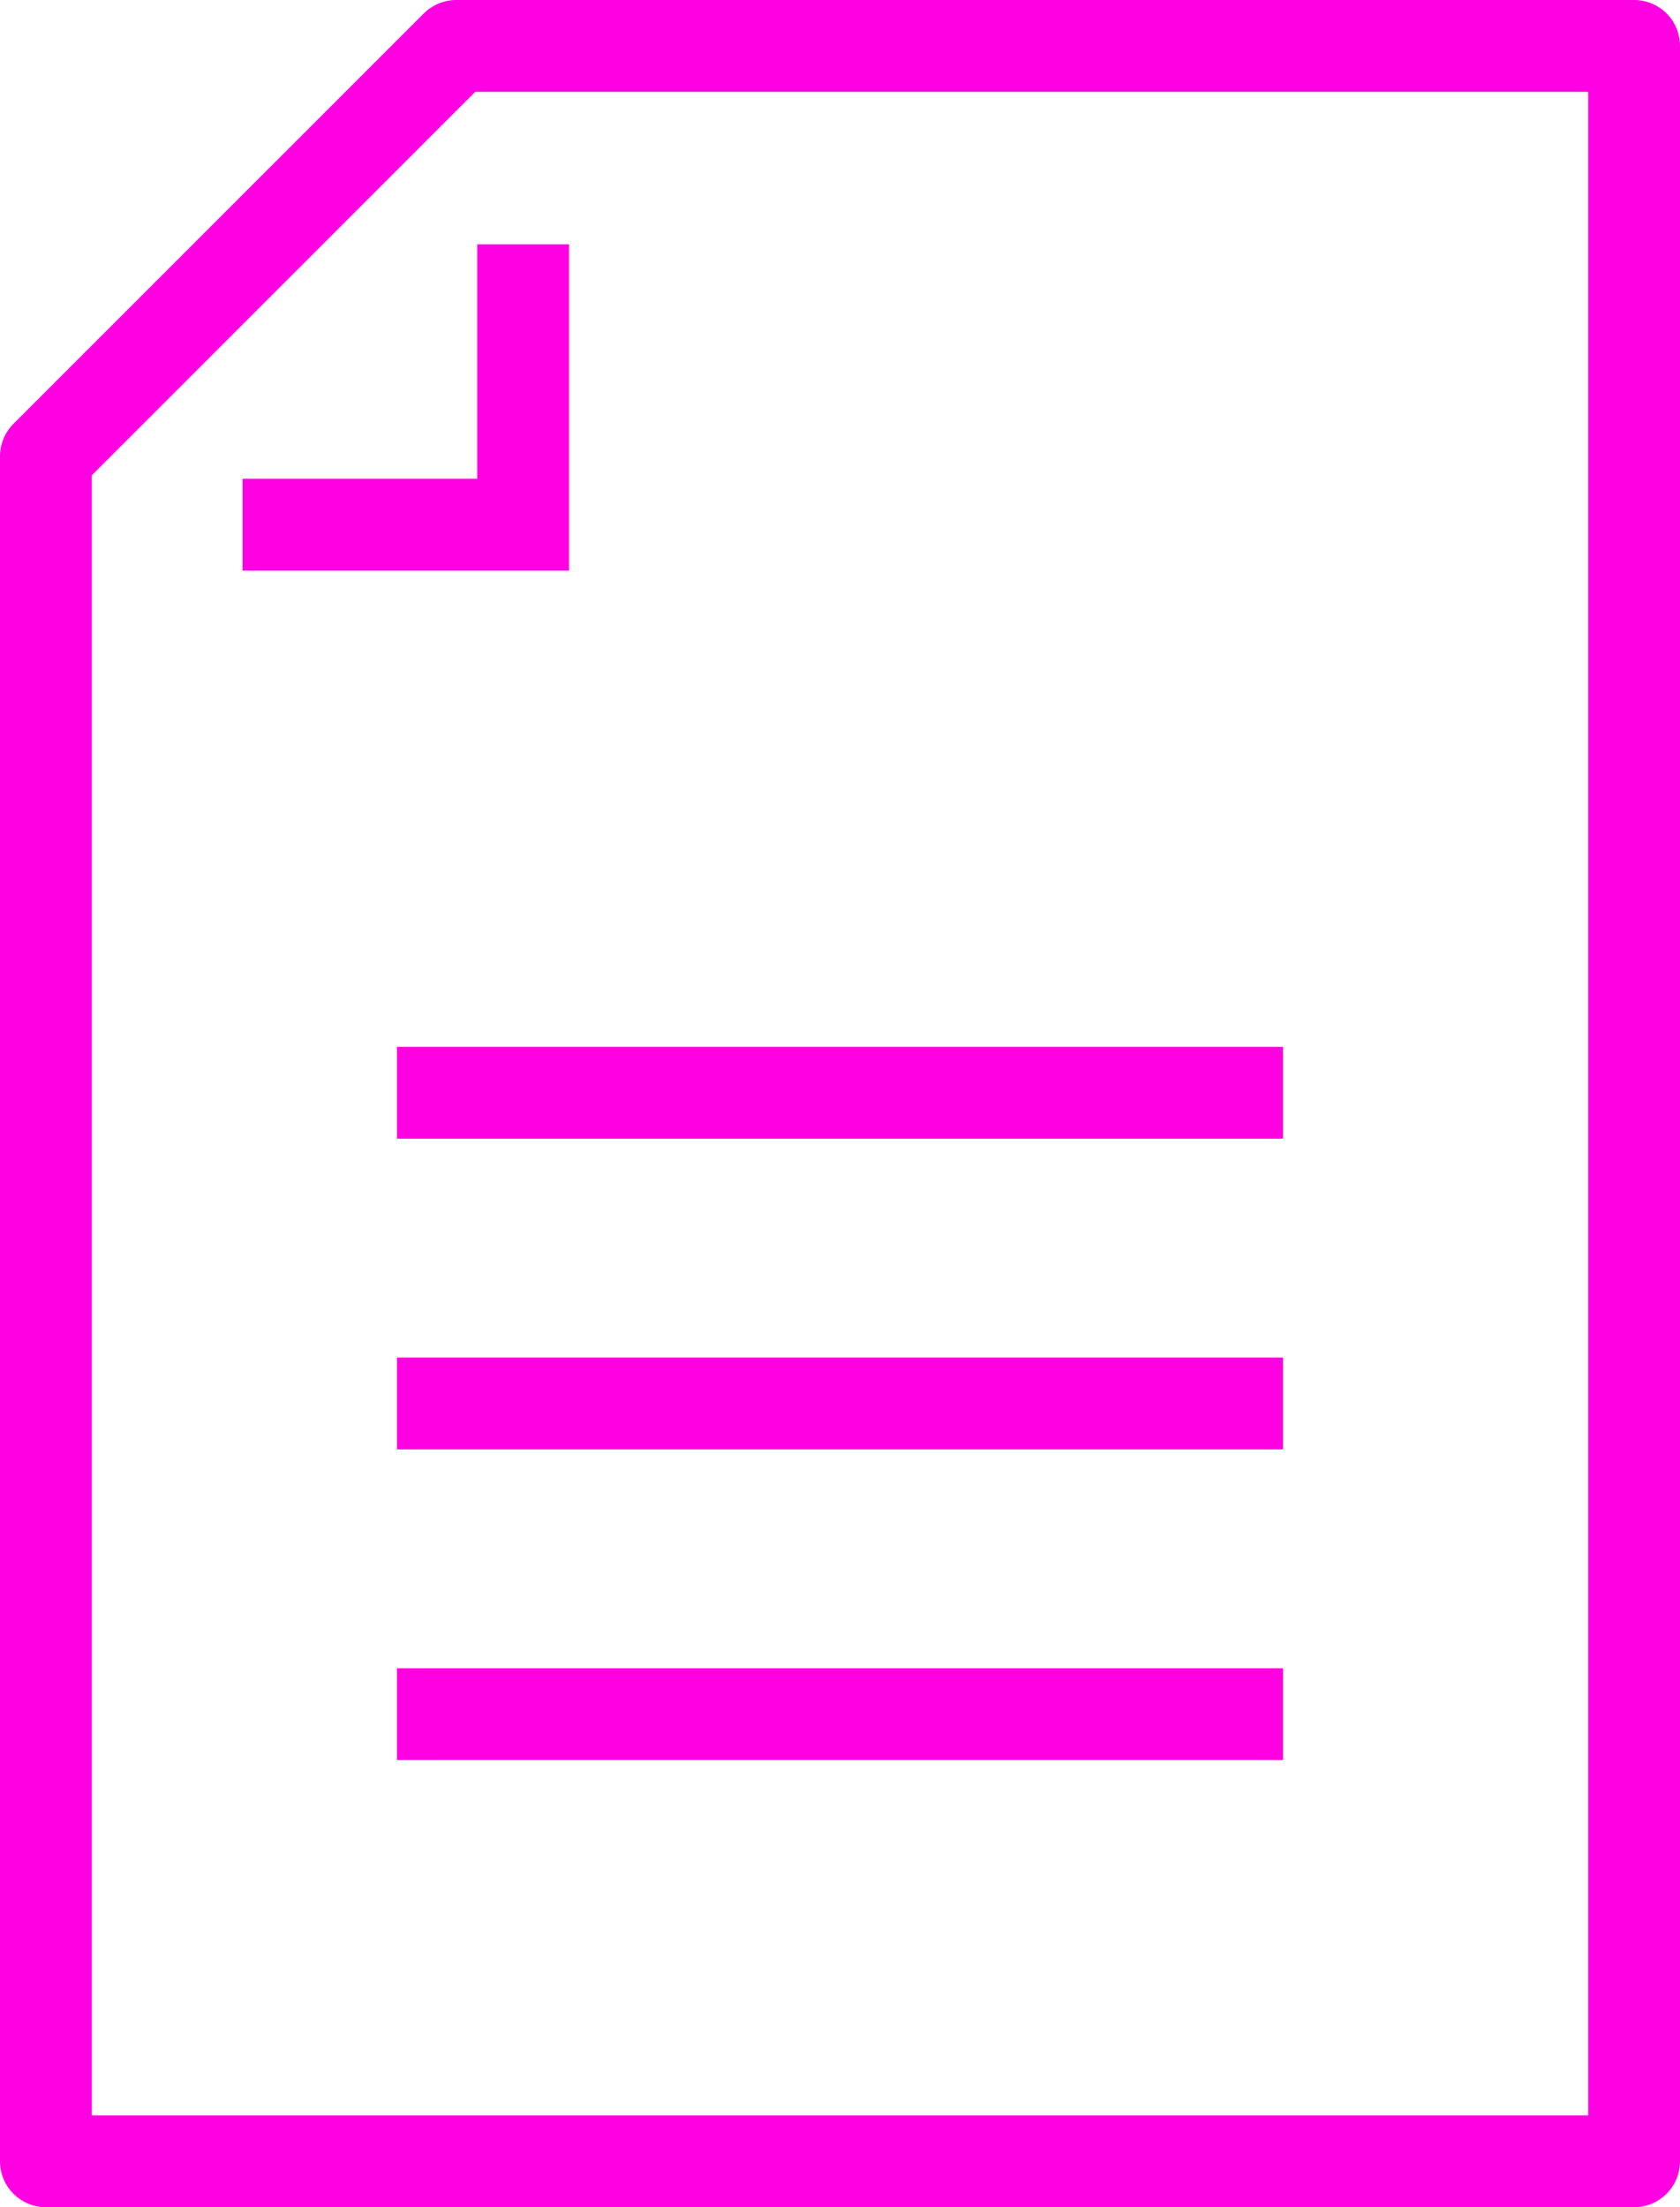
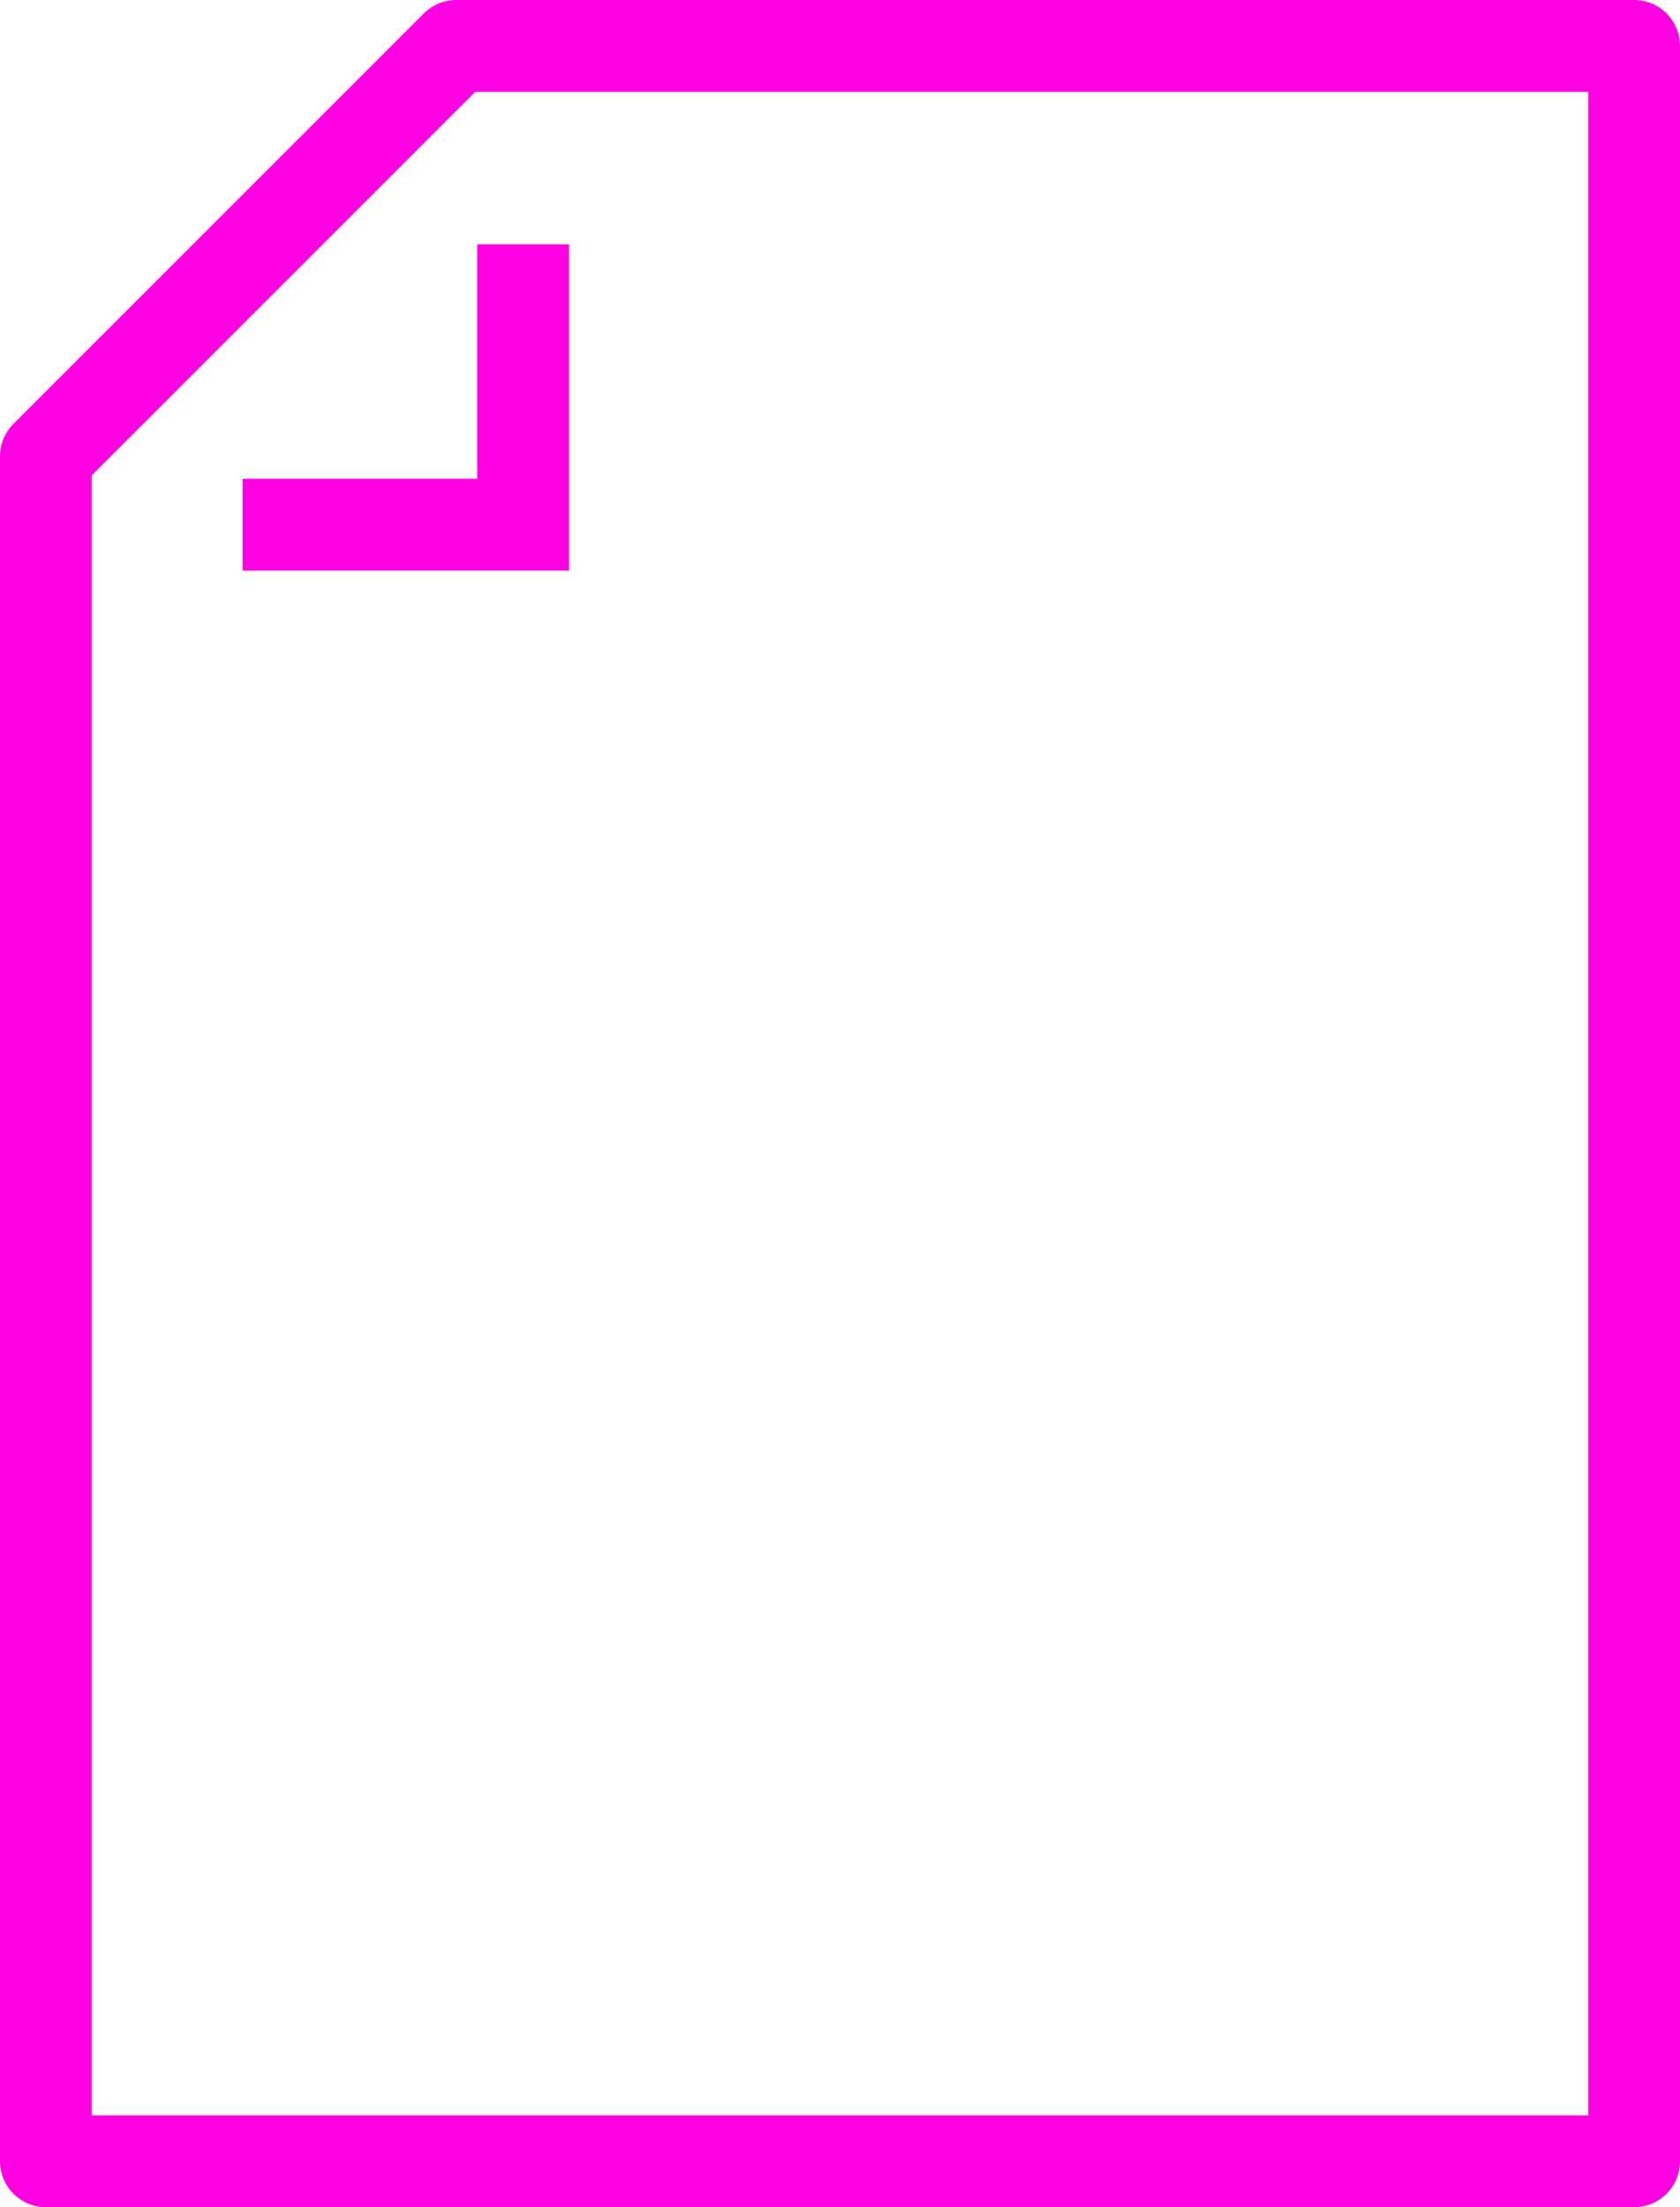
<svg xmlns="http://www.w3.org/2000/svg" width="45.762" height="60.1" viewBox="0 0 45.762 60.1">
  <defs>
    <clipPath id="clip-path">
      <rect id="Rectangle_413" data-name="Rectangle 413" width="45.762" height="60.1" transform="translate(0 0)" fill="none" stroke="#ff00e3" stroke-width="1" />
    </clipPath>
  </defs>
  <g id="Groupe_5152" data-name="Groupe 5152" transform="translate(0 0)">
-     <line id="Ligne_7" data-name="Ligne 7" x2="24.136" transform="translate(10.813 29.755)" fill="none" stroke="#ff00e3" stroke-miterlimit="10" stroke-width="2.5" />
-     <line id="Ligne_8" data-name="Ligne 8" x2="24.136" transform="translate(10.813 38.215)" fill="none" stroke="#ff00e3" stroke-miterlimit="10" stroke-width="2.5" />
-     <line id="Ligne_9" data-name="Ligne 9" x2="24.136" transform="translate(10.813 46.676)" fill="none" stroke="#ff00e3" stroke-miterlimit="10" stroke-width="2.5" />
    <g id="Groupe_5151" data-name="Groupe 5151">
      <g id="Groupe_5150" data-name="Groupe 5150" clip-path="url(#clip-path)">
        <path id="Tracé_3212" data-name="Tracé 3212" d="M1.25,58.85V12.425L12.428,1.25H44.512v57.6Z" fill="none" stroke="#ff00e3" stroke-linejoin="round" stroke-width="2.5" />
      </g>
    </g>
    <path id="Tracé_3213" data-name="Tracé 3213" d="M14.25,6.653v7.634H6.607" fill="none" stroke="#ff00e3" stroke-miterlimit="10" stroke-width="2.5" />
  </g>
</svg>